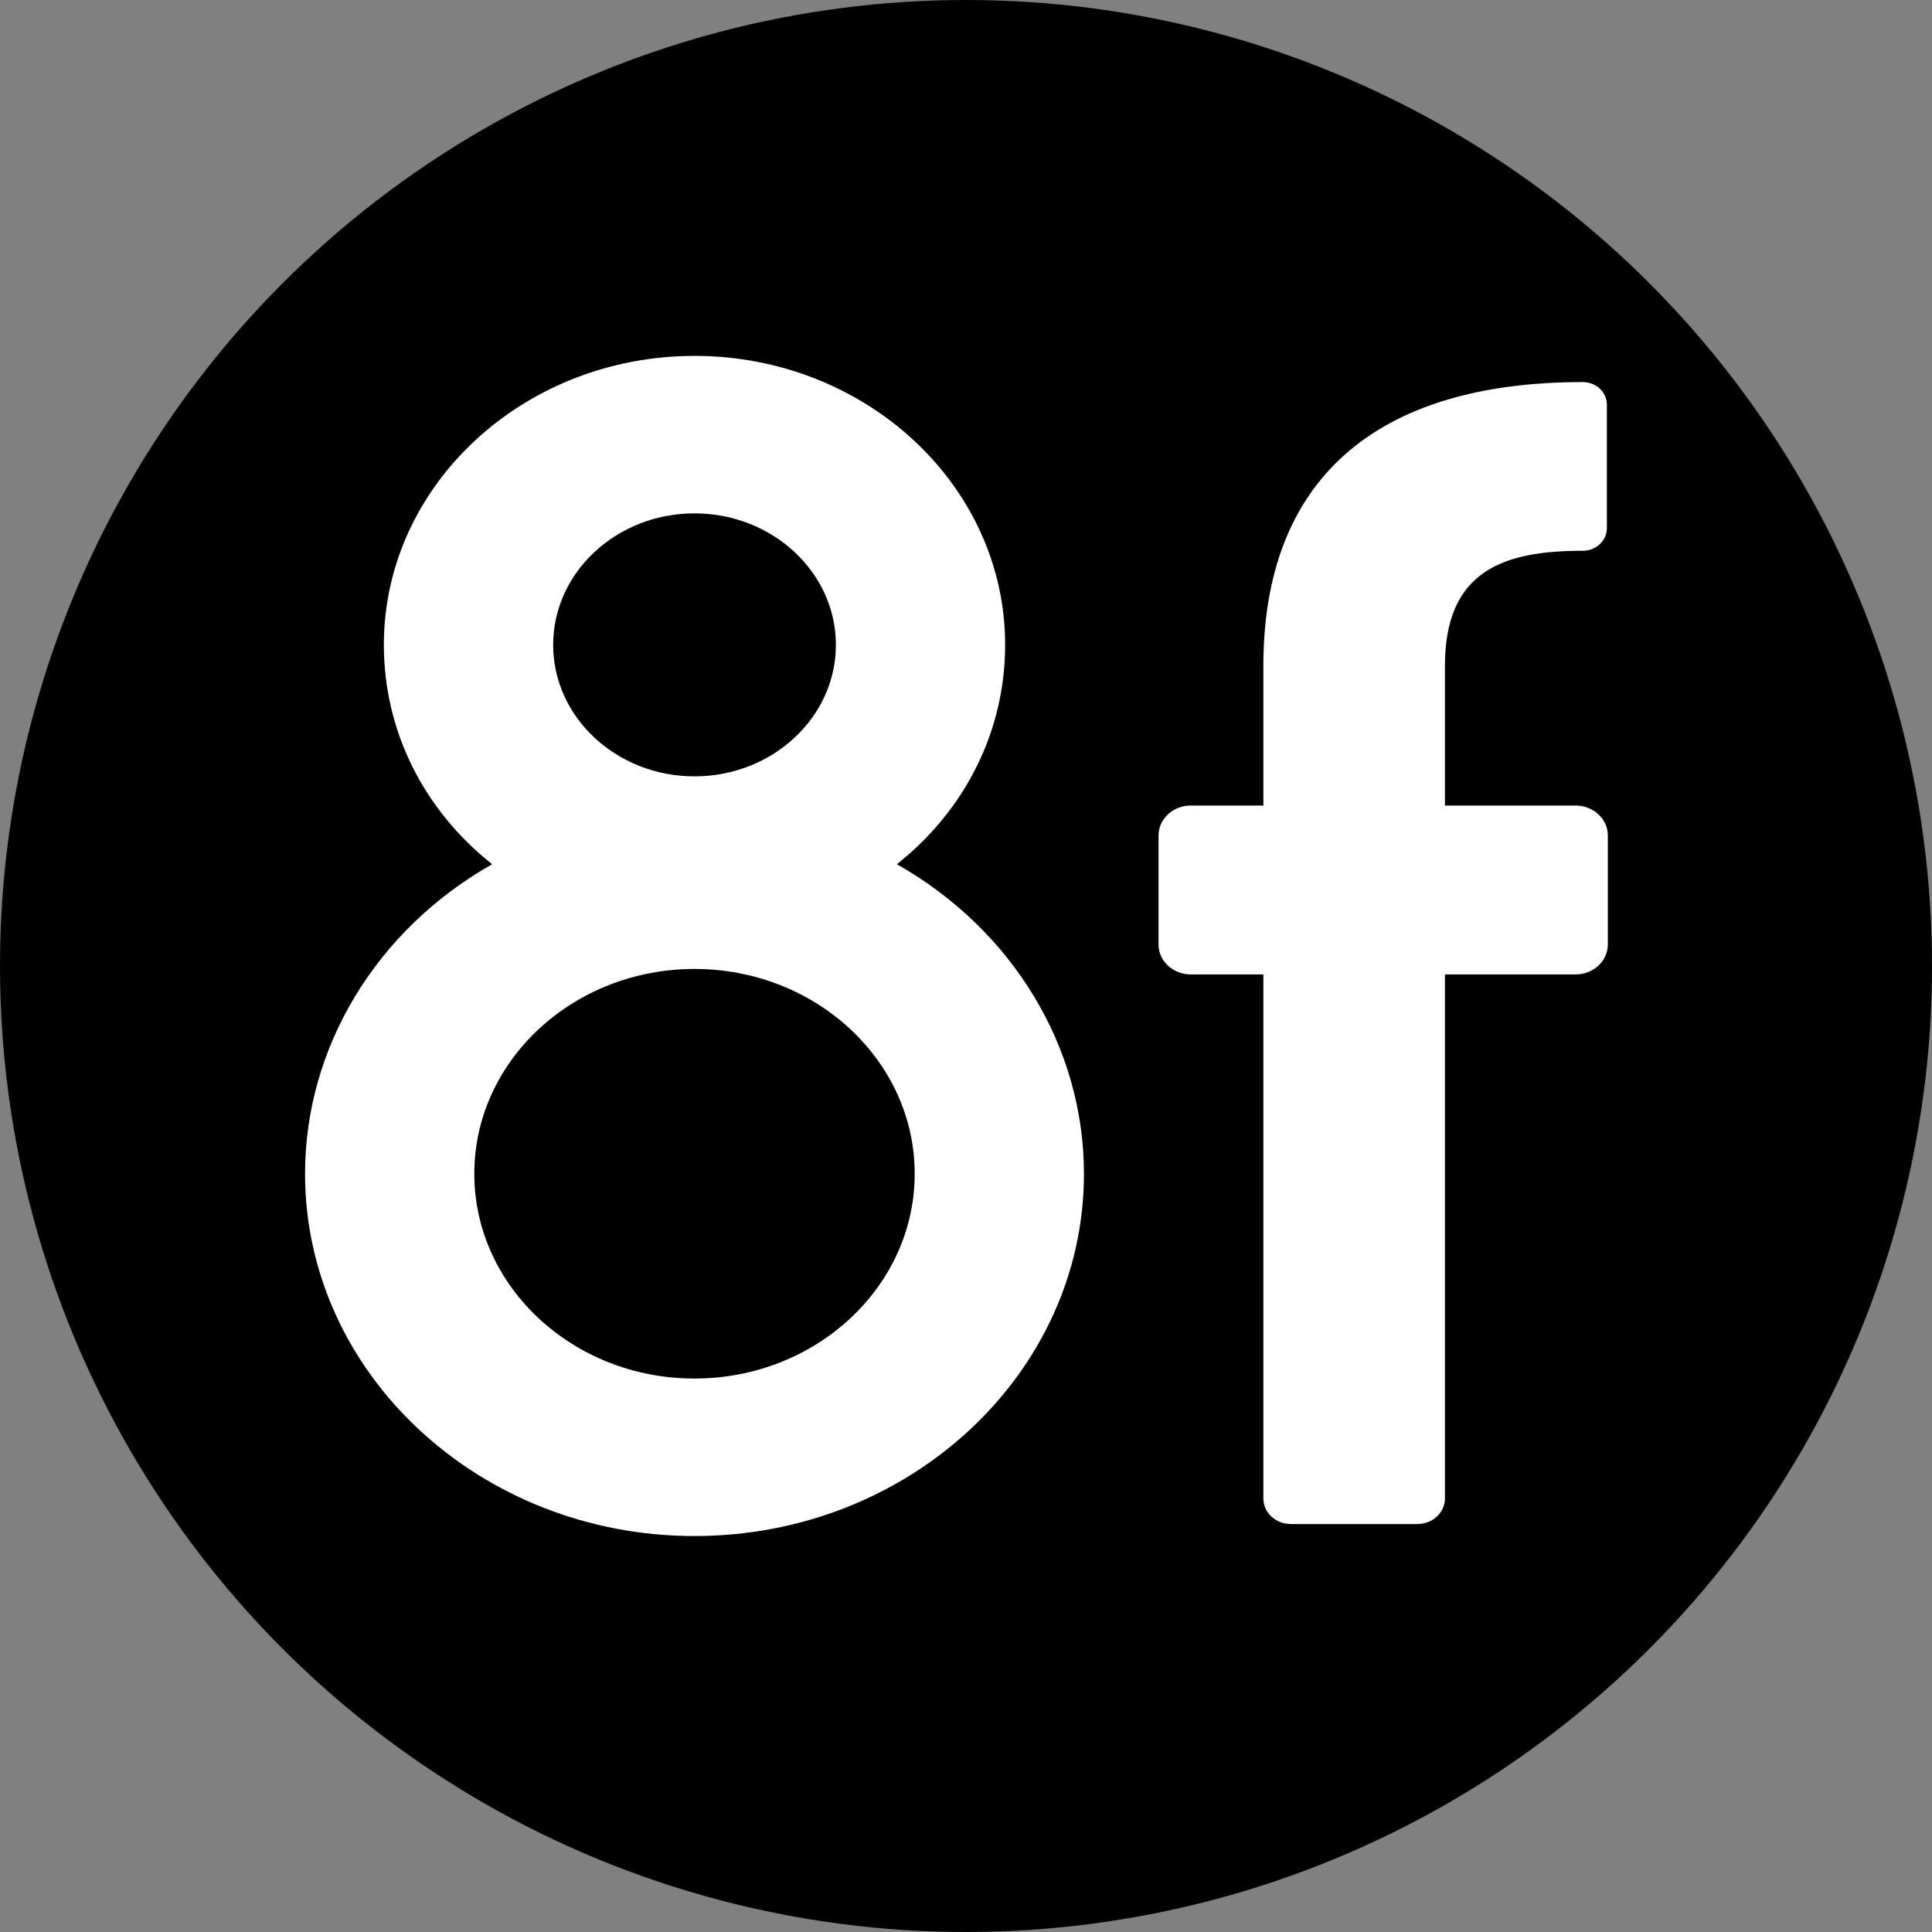
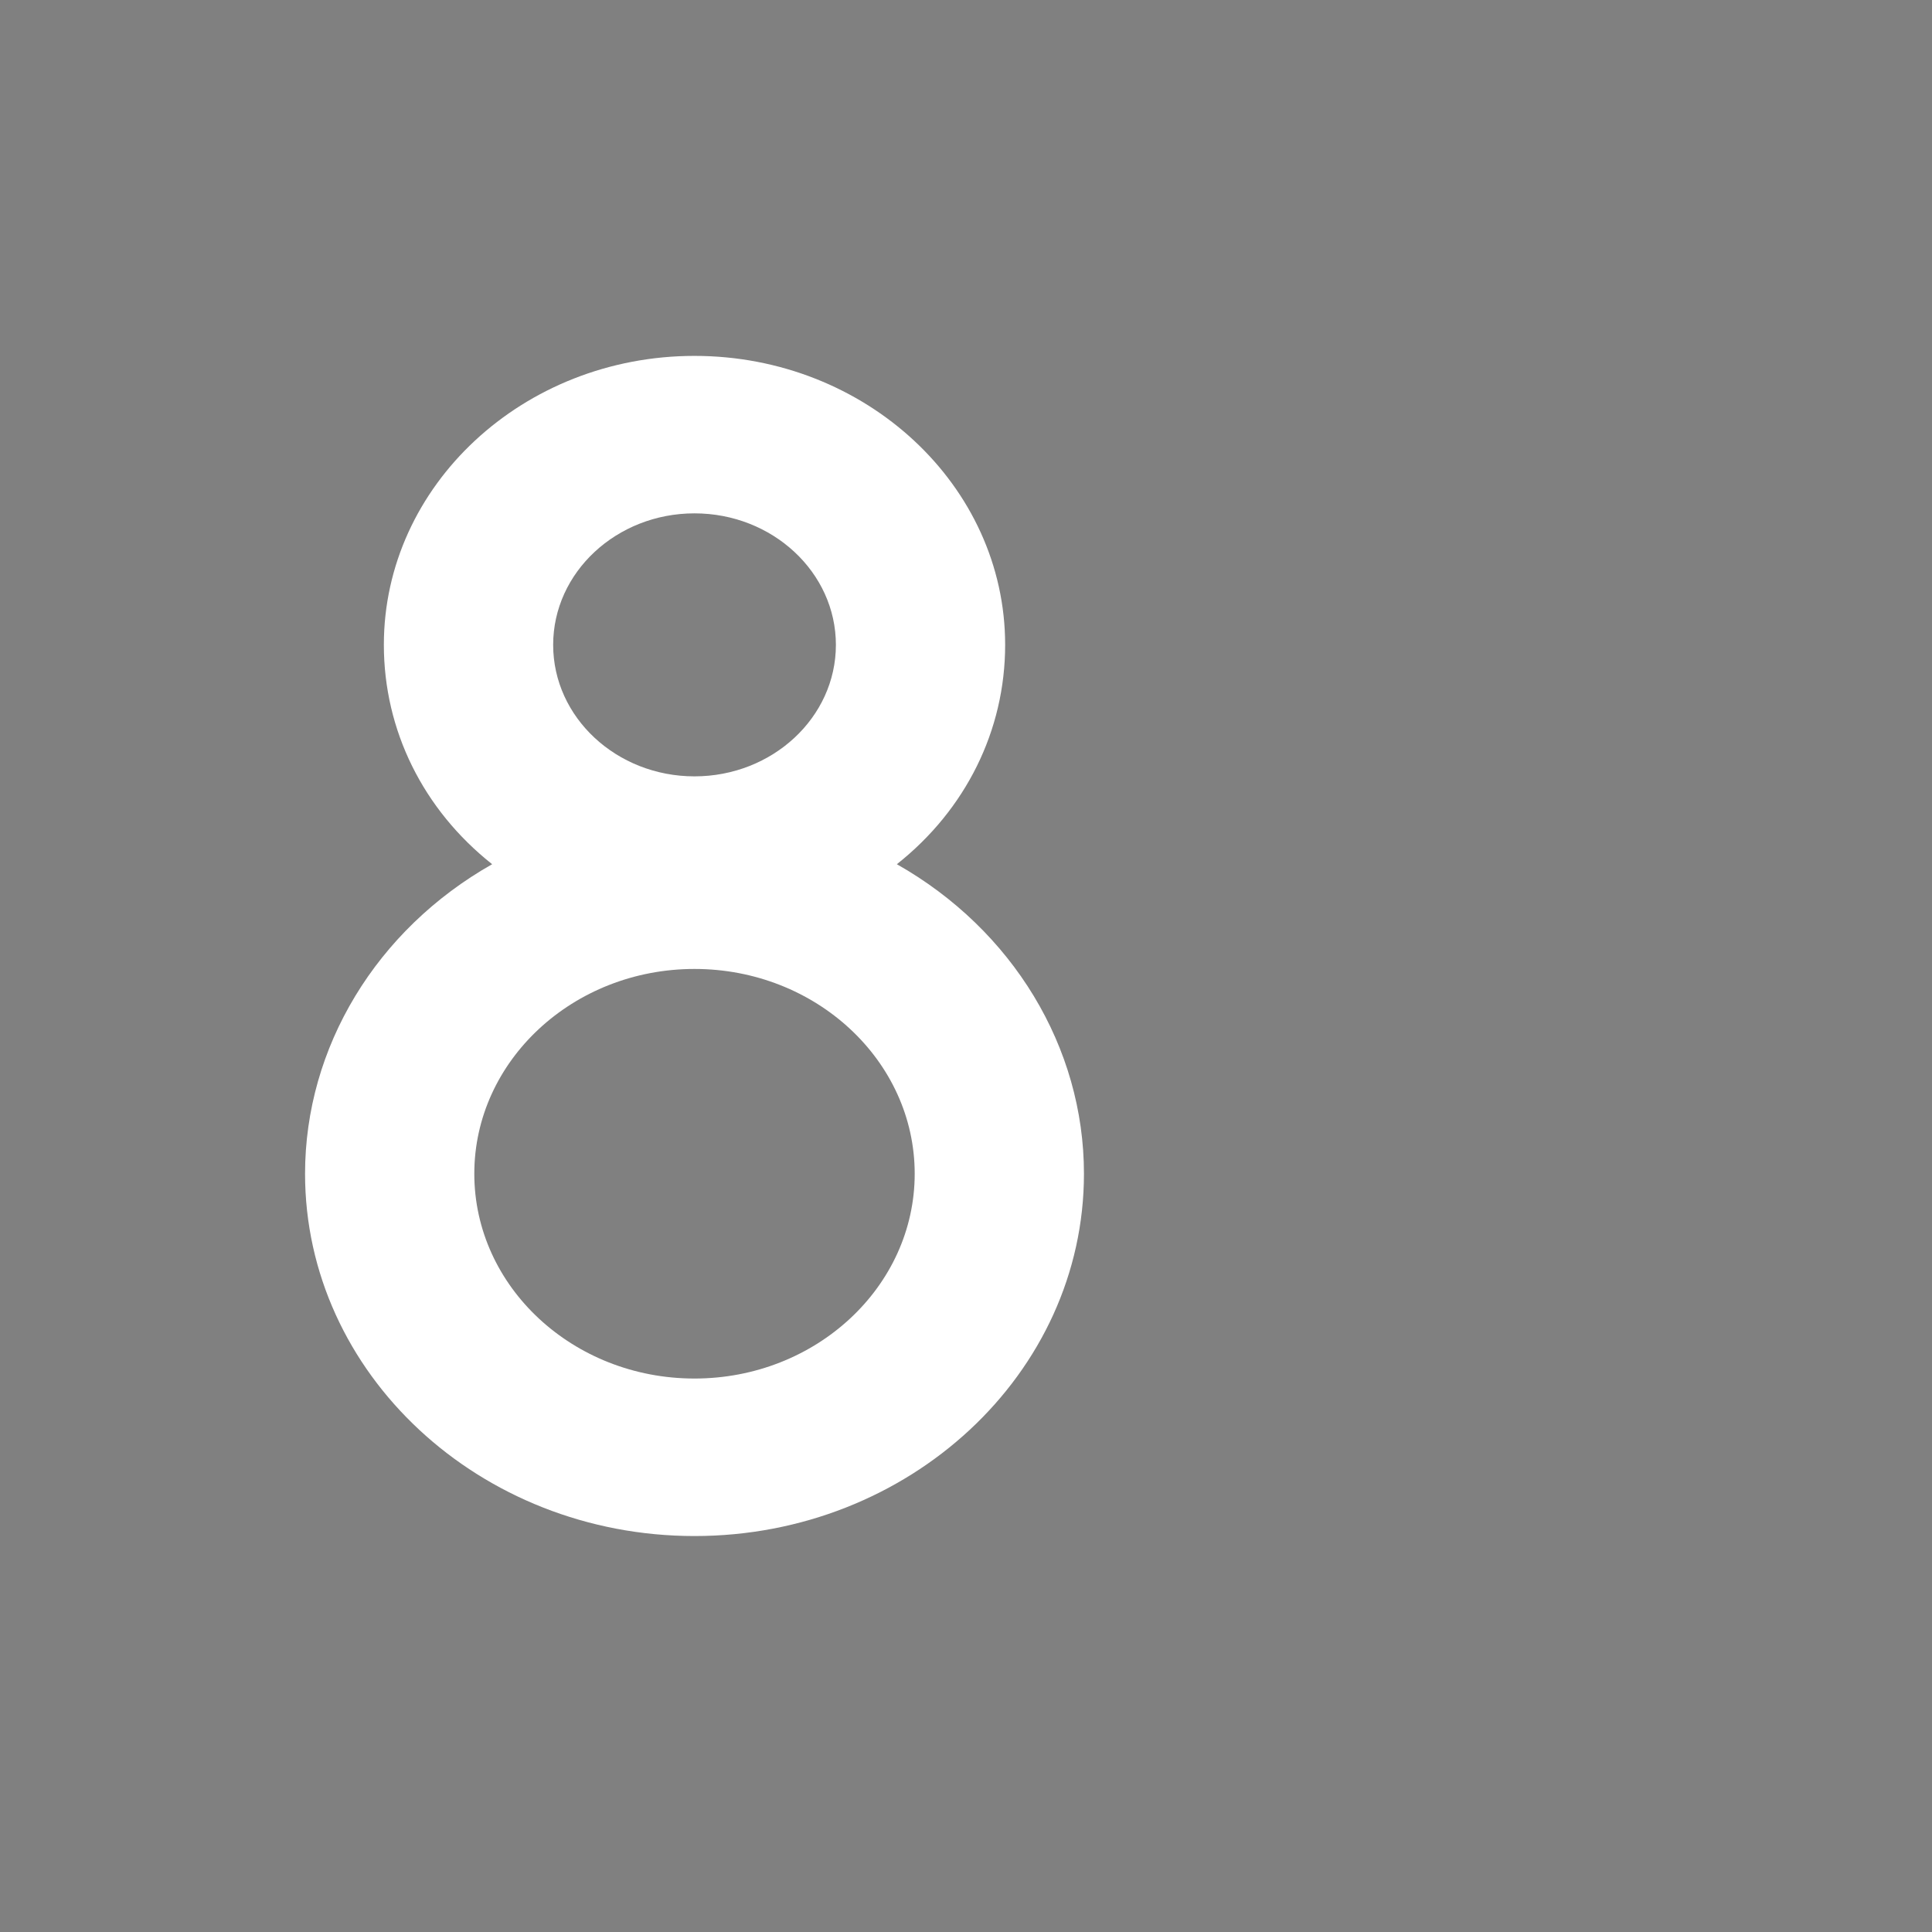
<svg xmlns="http://www.w3.org/2000/svg" width="38" height="38" viewBox="0 0 38 38" fill="none">
  <rect x="0" y="0" width="38" height="38" fill="#808080" stroke="none" />
-   <circle cx="19" cy="19" r="19" fill="black" />
  <path d="M6 23.086C6 27.015 9.436 30.212 13.66 30.212C17.884 30.212 21.32 27.015 21.32 23.086C21.32 20.597 19.917 18.286 17.64 16.998C18.997 15.924 19.77 14.365 19.77 12.683C19.77 9.55 17.029 7 13.66 7C10.291 7 7.55 9.55 7.55 12.683C7.55 14.365 8.323 15.924 9.68 16.998C7.404 18.286 6 20.598 6 23.086ZM13.66 15.27C12.127 15.27 10.88 14.11 10.88 12.684C10.88 11.257 12.127 10.097 13.66 10.097C15.193 10.097 16.441 11.257 16.441 12.684C16.441 14.11 15.193 15.27 13.66 15.27ZM9.329 23.086C9.329 20.865 11.272 19.058 13.66 19.058C16.048 19.058 17.991 20.865 17.991 23.086C17.991 25.308 16.048 27.114 13.66 27.114C11.272 27.115 9.329 25.308 9.329 23.086Z" fill="white" />
-   <path d="M28.42 13.096C28.42 11.218 29.581 10.833 31.13 10.833C31.393 10.833 31.605 10.635 31.605 10.391V7.957C31.605 7.713 31.393 7.515 31.13 7.515C27.045 7.515 24.849 9.445 24.849 13.096L24.849 15.844H23.421C23.071 15.844 22.787 16.108 22.787 16.433V18.577C22.787 18.902 23.071 19.166 23.421 19.166H24.849V29.473C24.849 29.751 25.091 29.976 25.39 29.976H27.879C28.177 29.976 28.42 29.751 28.42 29.473V19.166H30.99C31.34 19.166 31.624 18.902 31.624 18.577V16.433C31.624 16.108 31.34 15.844 30.99 15.844H28.42L28.42 13.096Z" fill="white" />
</svg>